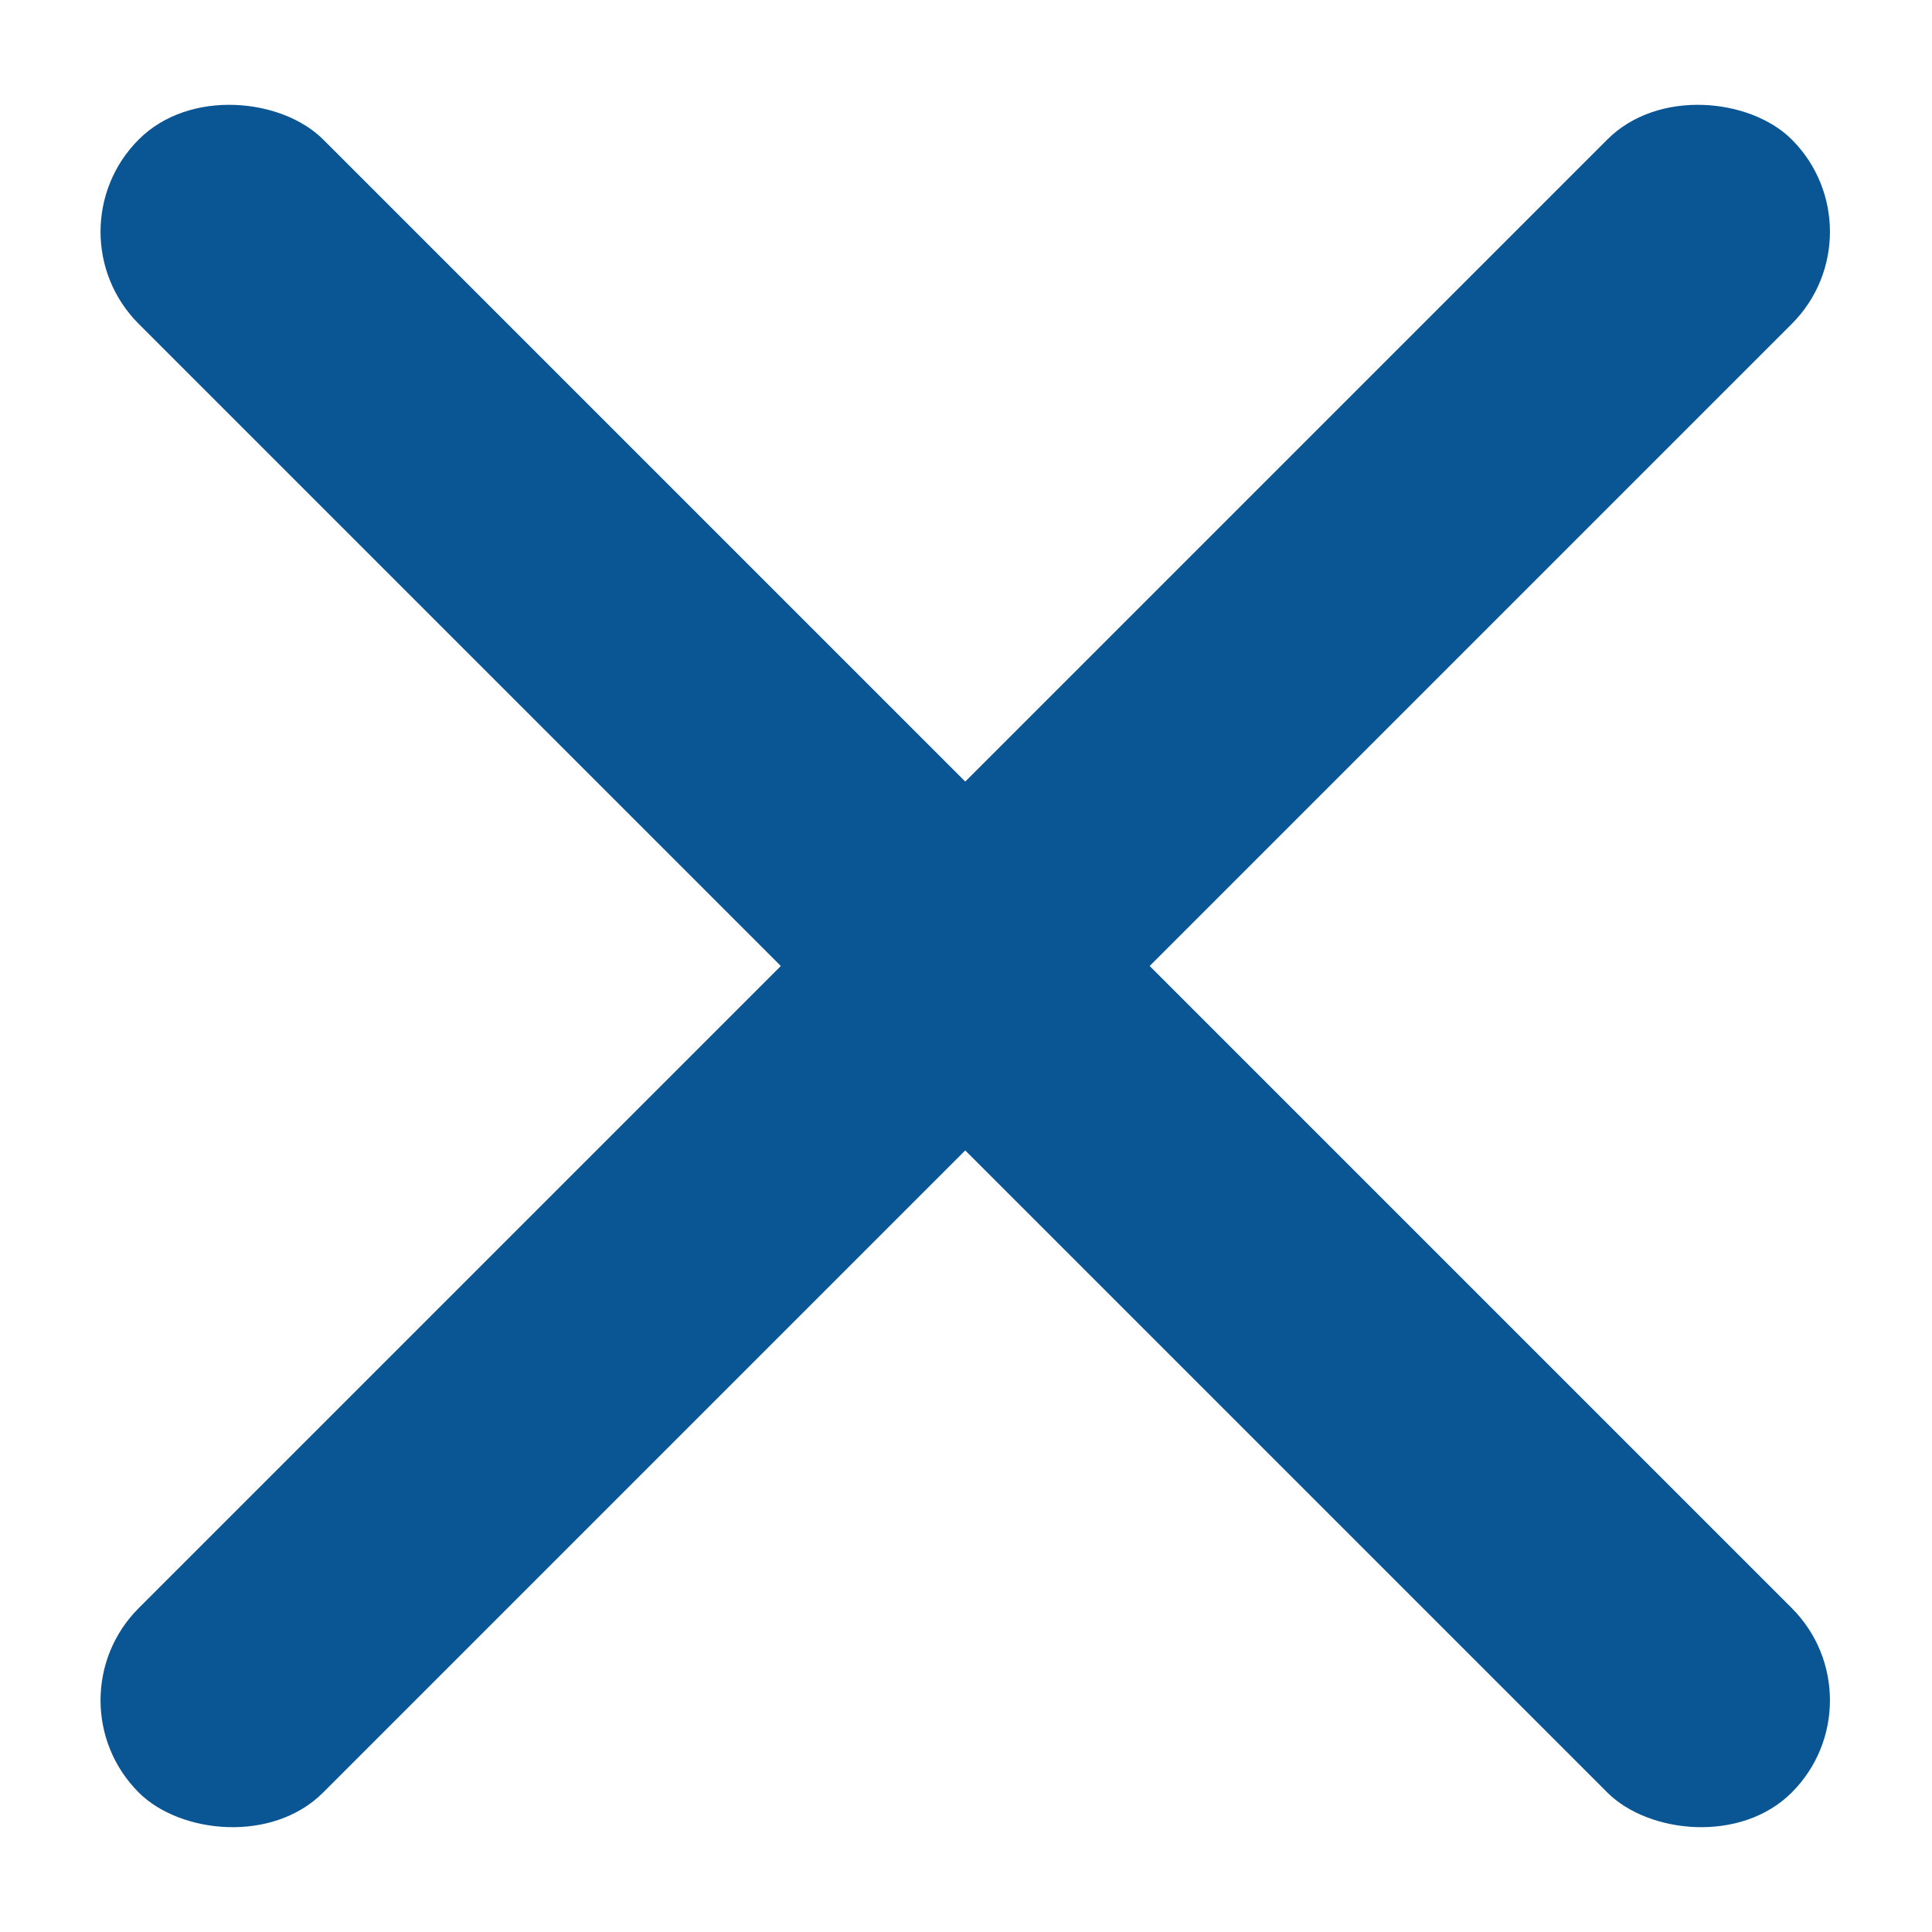
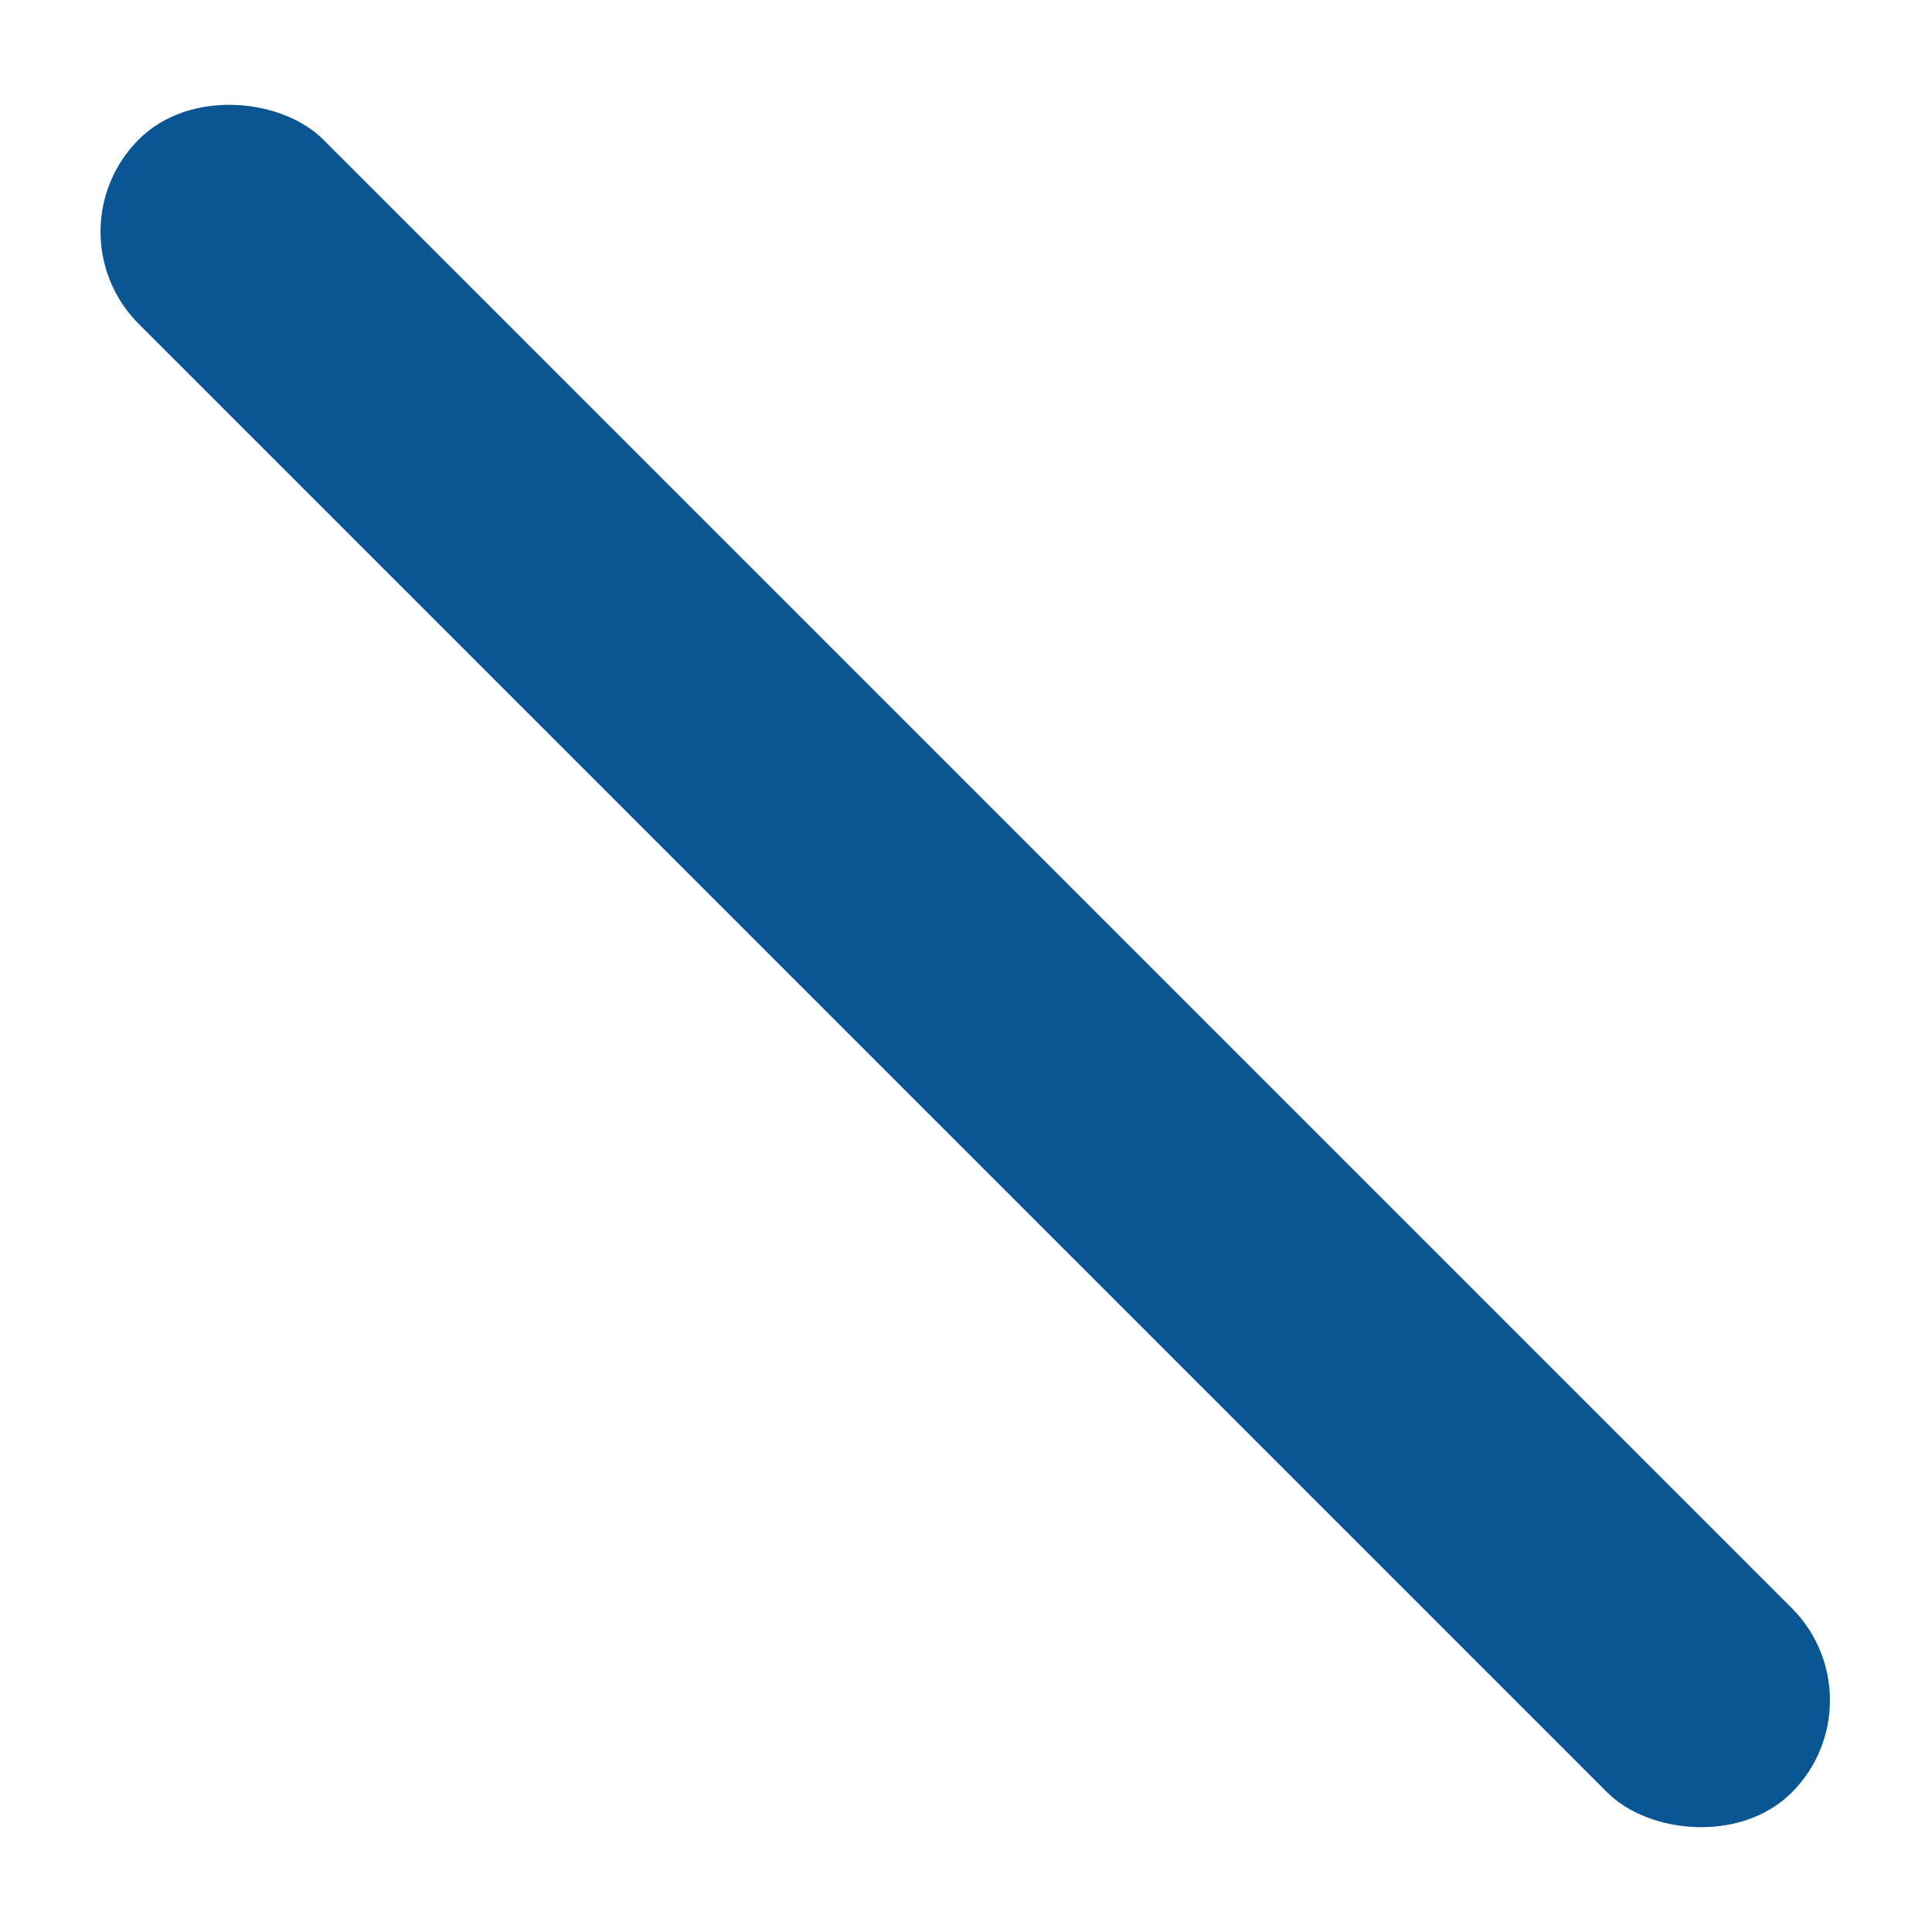
<svg xmlns="http://www.w3.org/2000/svg" id="Layer_1" version="1.1" viewBox="0 0 40 40">
  <defs>
    <style>
      .st0 {
        fill: #0a5593;
      }
    </style>
  </defs>
-   <rect class="st0" x="-4.2" y="17.3" width="48.4" height="5.4" rx="2.7" ry="2.7" transform="translate(-8.3 20) rotate(-45)" />
  <rect class="st0" x="17.3" y="-4.2" width="5.4" height="48.4" rx="2.7" ry="2.7" transform="translate(-8.3 20) rotate(-45)" />
</svg>